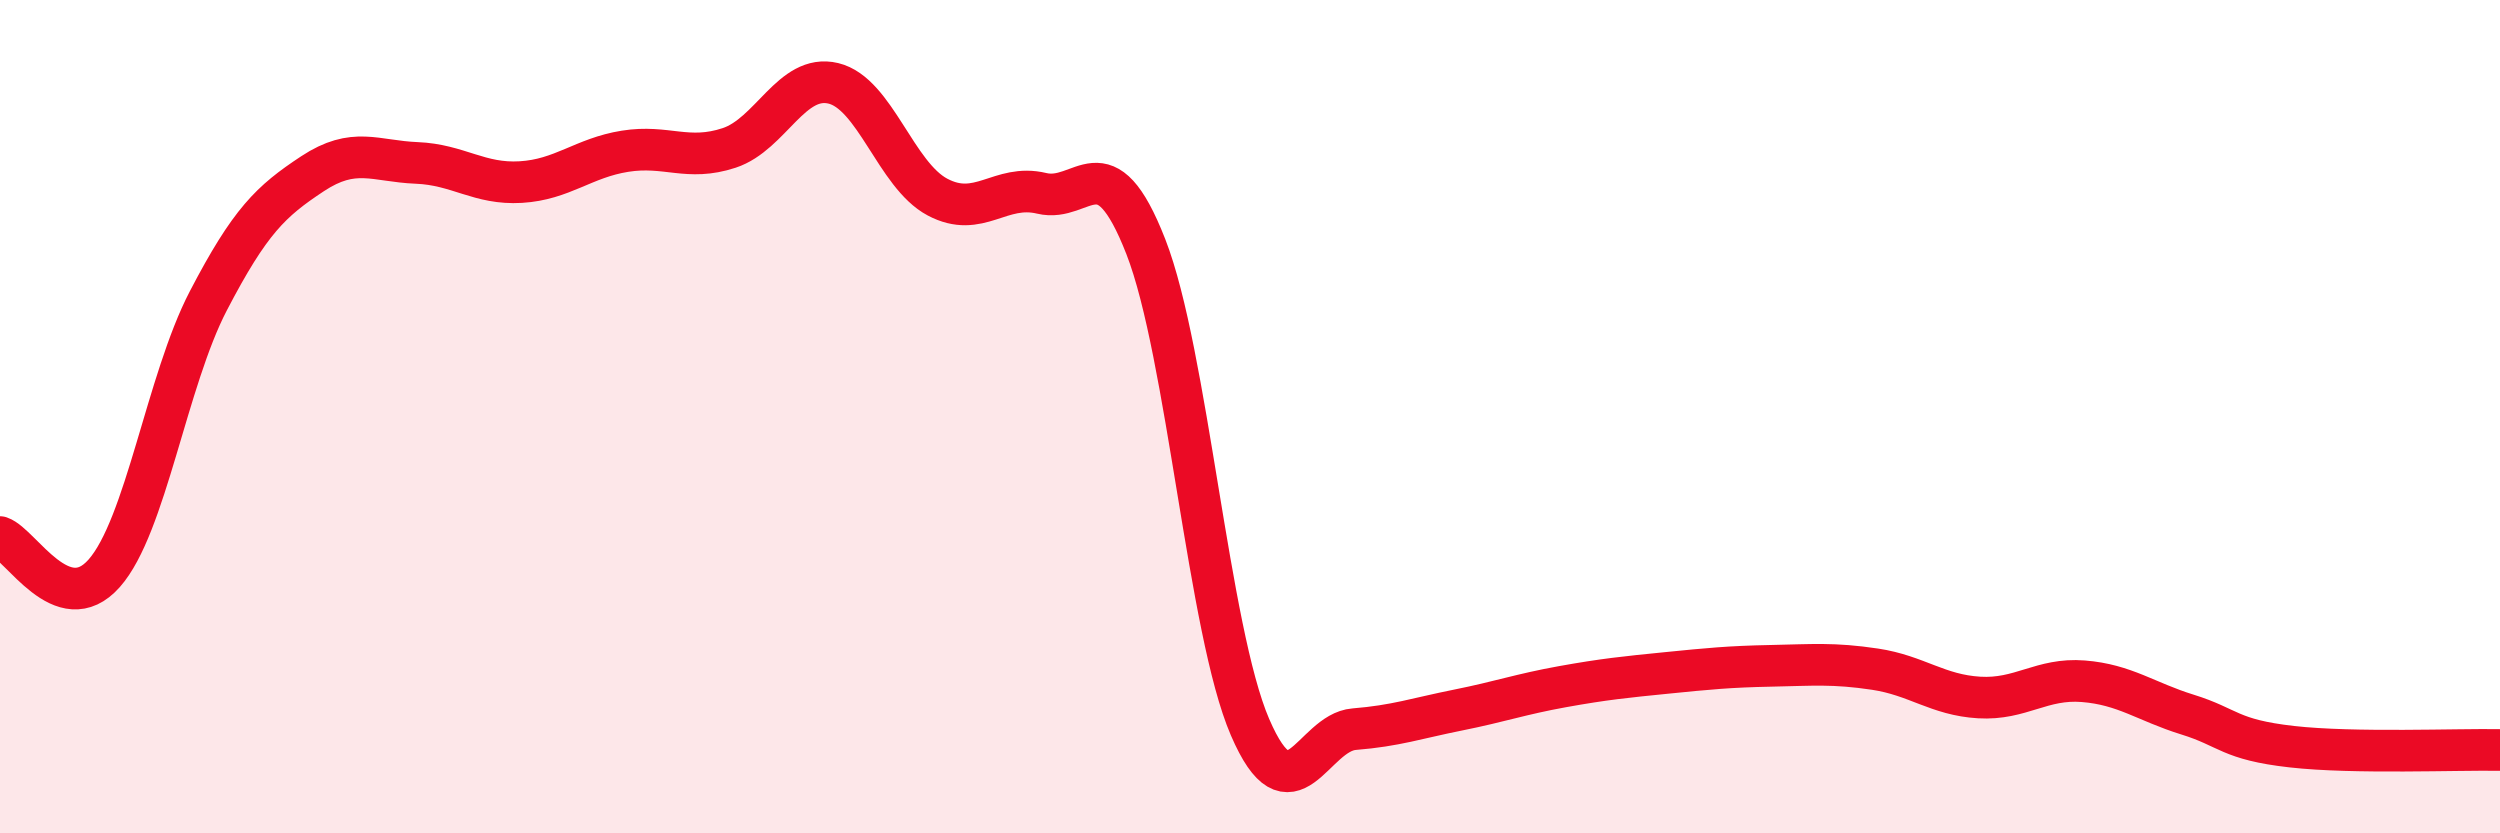
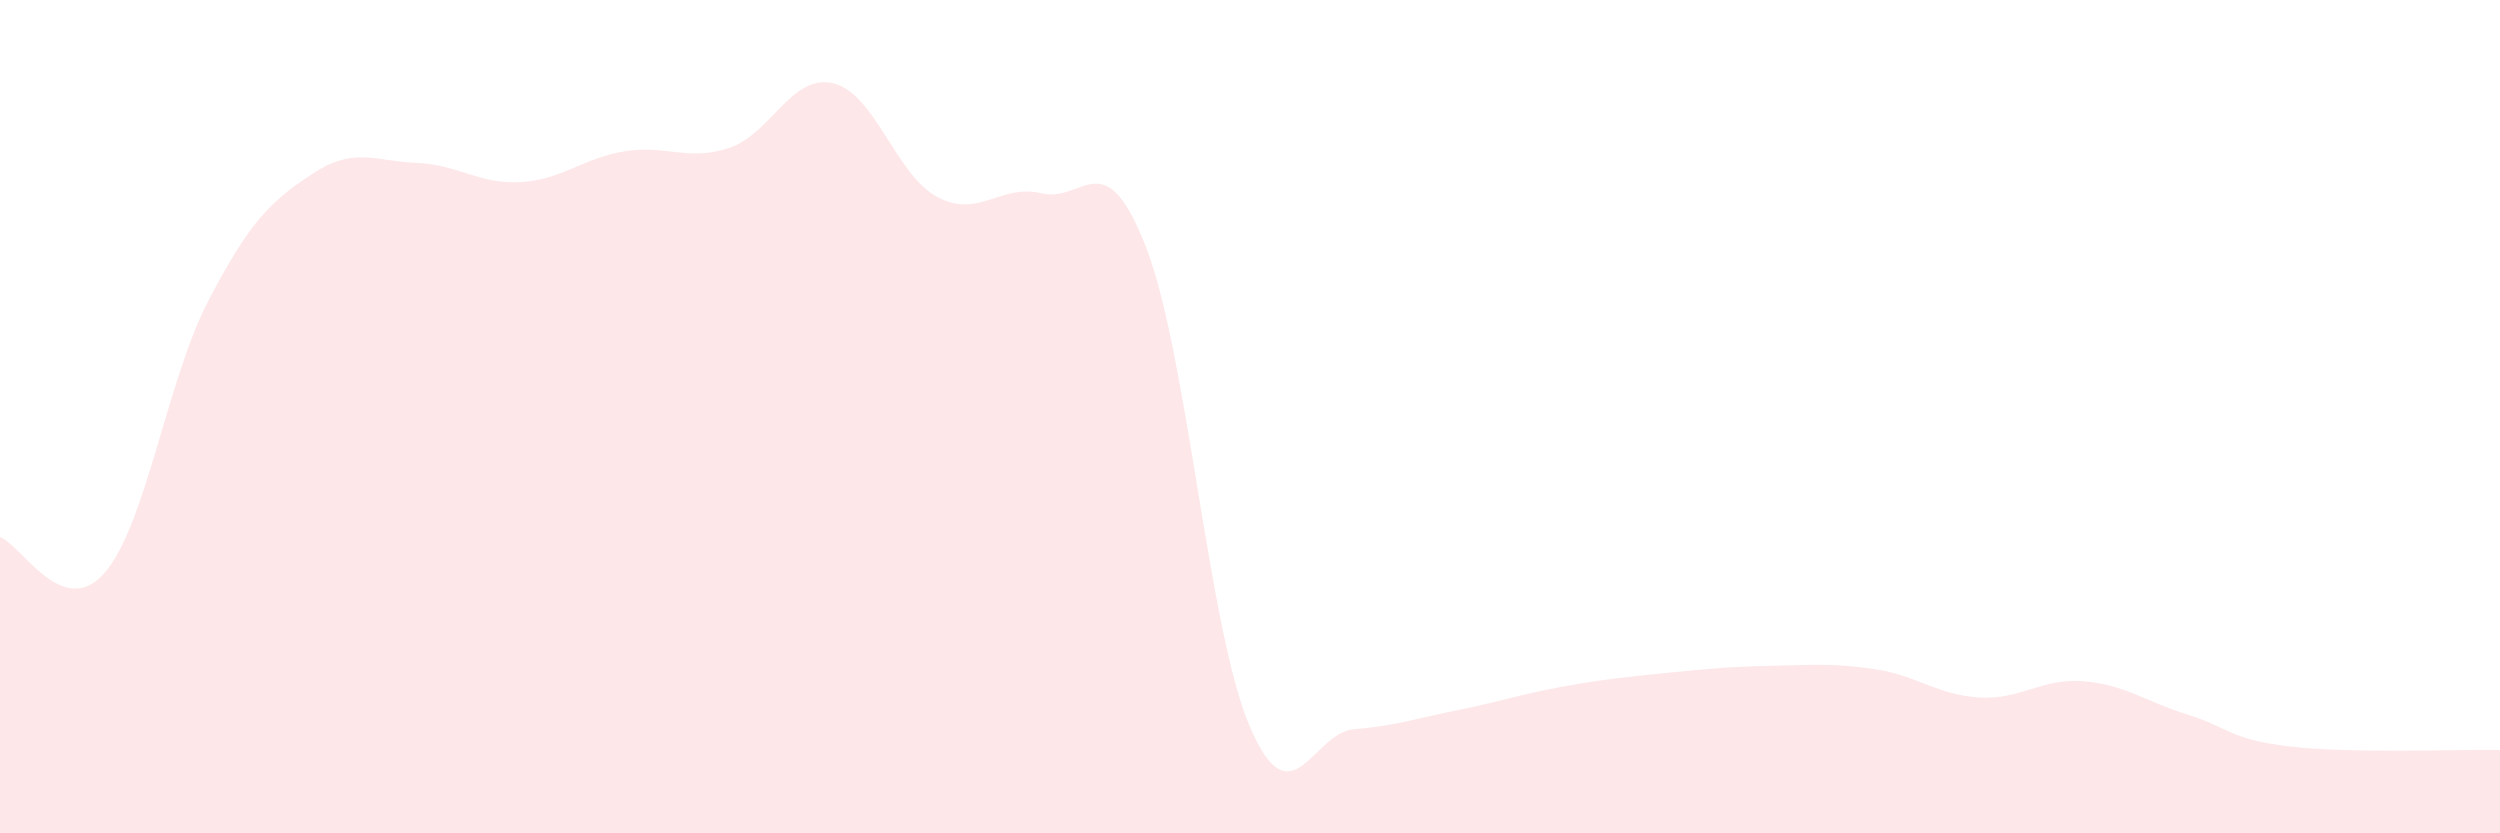
<svg xmlns="http://www.w3.org/2000/svg" width="60" height="20" viewBox="0 0 60 20">
  <path d="M 0,12.89 C 0.5,13.06 1.5,14.89 2.5,13.76 C 3.5,12.63 4,9.14 5,7.22 C 6,5.3 6.5,4.83 7.5,4.17 C 8.5,3.51 9,3.87 10,3.91 C 11,3.95 11.5,4.43 12.5,4.37 C 13.5,4.31 14,3.79 15,3.63 C 16,3.47 16.5,3.88 17.5,3.55 C 18.5,3.22 19,1.76 20,2 C 21,2.24 21.5,4.2 22.5,4.73 C 23.5,5.26 24,4.4 25,4.64 C 26,4.88 26.5,3.36 27.5,5.92 C 28.5,8.48 29,15.13 30,17.45 C 31,19.77 31.5,17.58 32.5,17.5 C 33.5,17.42 34,17.24 35,17.04 C 36,16.84 36.5,16.66 37.5,16.48 C 38.5,16.3 39,16.25 40,16.15 C 41,16.05 41.5,16 42.5,15.98 C 43.5,15.96 44,15.91 45,16.06 C 46,16.21 46.5,16.68 47.5,16.74 C 48.5,16.8 49,16.27 50,16.35 C 51,16.43 51.5,16.84 52.5,17.15 C 53.5,17.46 53.5,17.75 55,17.92 C 56.5,18.09 59,17.98 60,18L60 20L0 20Z" fill="#EB0A25" opacity="0.1" stroke-linecap="round" stroke-linejoin="round" />
-   <path d="M 0,12.89 C 0.5,13.06 1.5,14.89 2.5,13.76 C 3.5,12.63 4,9.14 5,7.22 C 6,5.3 6.5,4.83 7.5,4.17 C 8.5,3.51 9,3.87 10,3.91 C 11,3.95 11.5,4.43 12.5,4.37 C 13.5,4.31 14,3.79 15,3.63 C 16,3.47 16.5,3.88 17.5,3.55 C 18.5,3.22 19,1.76 20,2 C 21,2.24 21.5,4.2 22.5,4.73 C 23.5,5.26 24,4.4 25,4.64 C 26,4.88 26.5,3.36 27.5,5.92 C 28.5,8.48 29,15.13 30,17.45 C 31,19.77 31.5,17.58 32.5,17.5 C 33.5,17.42 34,17.24 35,17.04 C 36,16.84 36.5,16.66 37.5,16.48 C 38.5,16.3 39,16.25 40,16.15 C 41,16.05 41.5,16 42.5,15.98 C 43.5,15.96 44,15.91 45,16.06 C 46,16.21 46.5,16.68 47.5,16.74 C 48.5,16.8 49,16.27 50,16.35 C 51,16.43 51.5,16.84 52.5,17.15 C 53.5,17.46 53.5,17.75 55,17.92 C 56.5,18.09 59,17.98 60,18" stroke="#EB0A25" stroke-width="1" fill="none" stroke-linecap="round" stroke-linejoin="round" />
</svg>